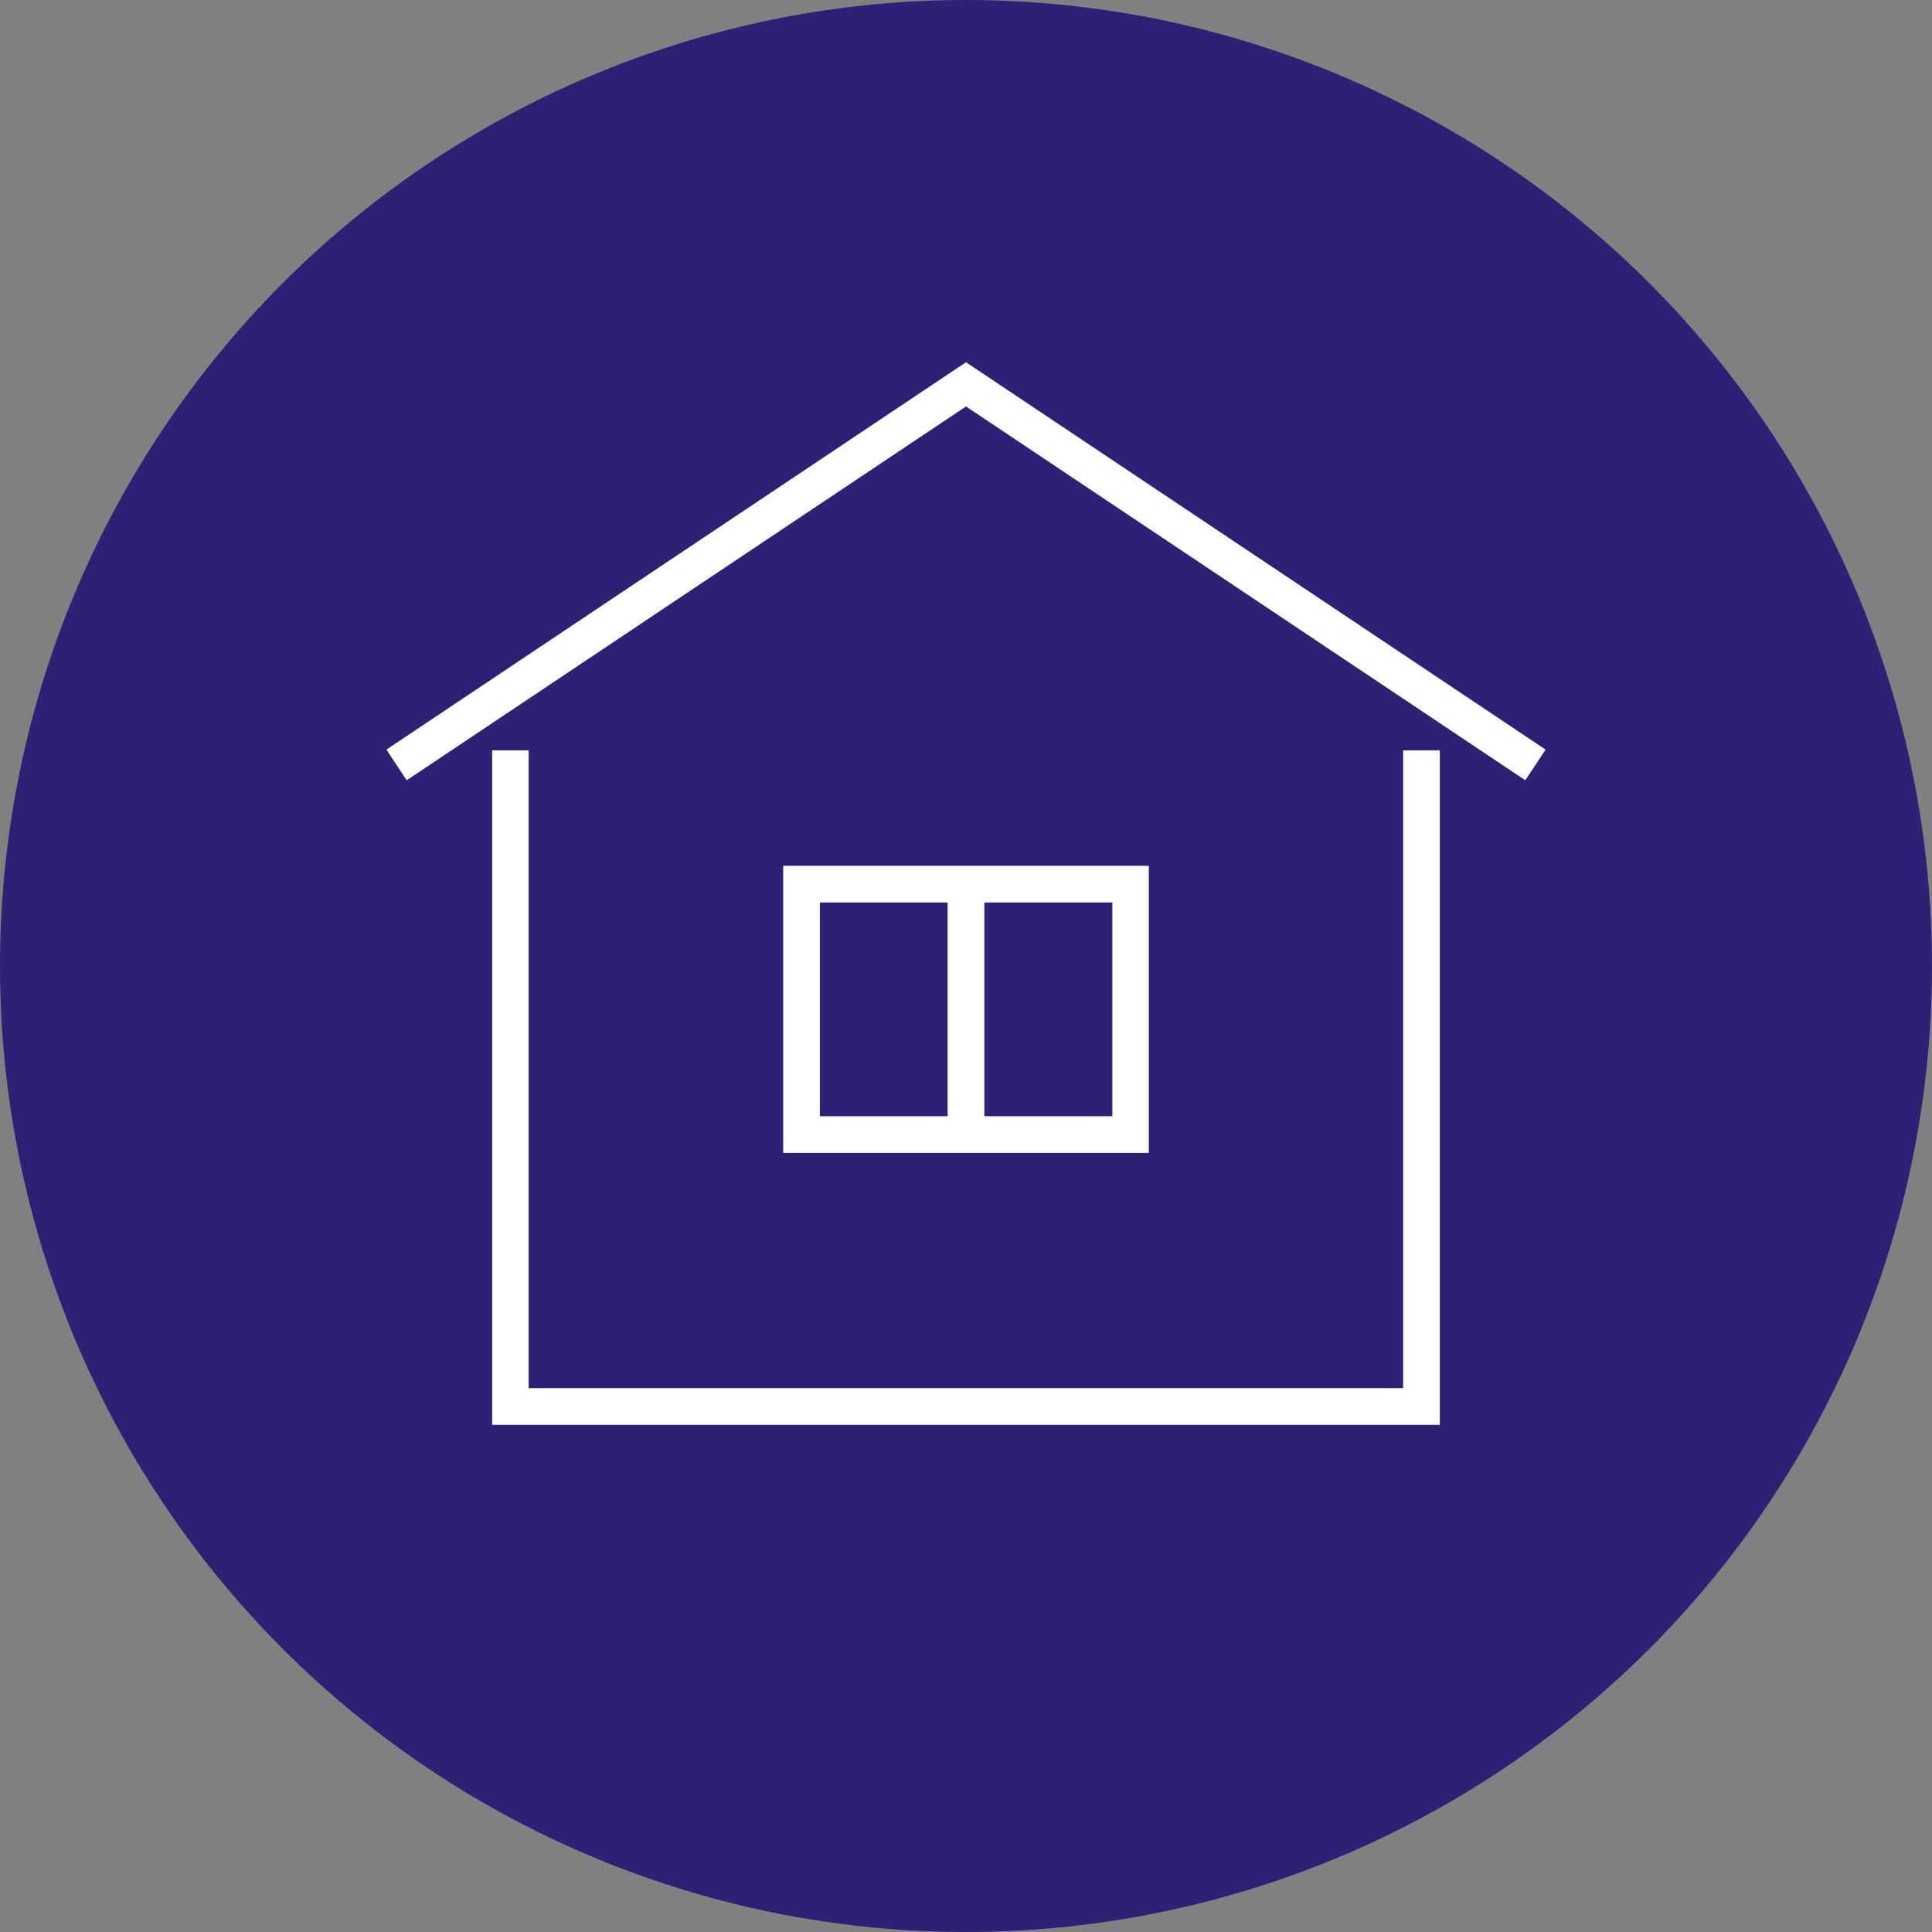
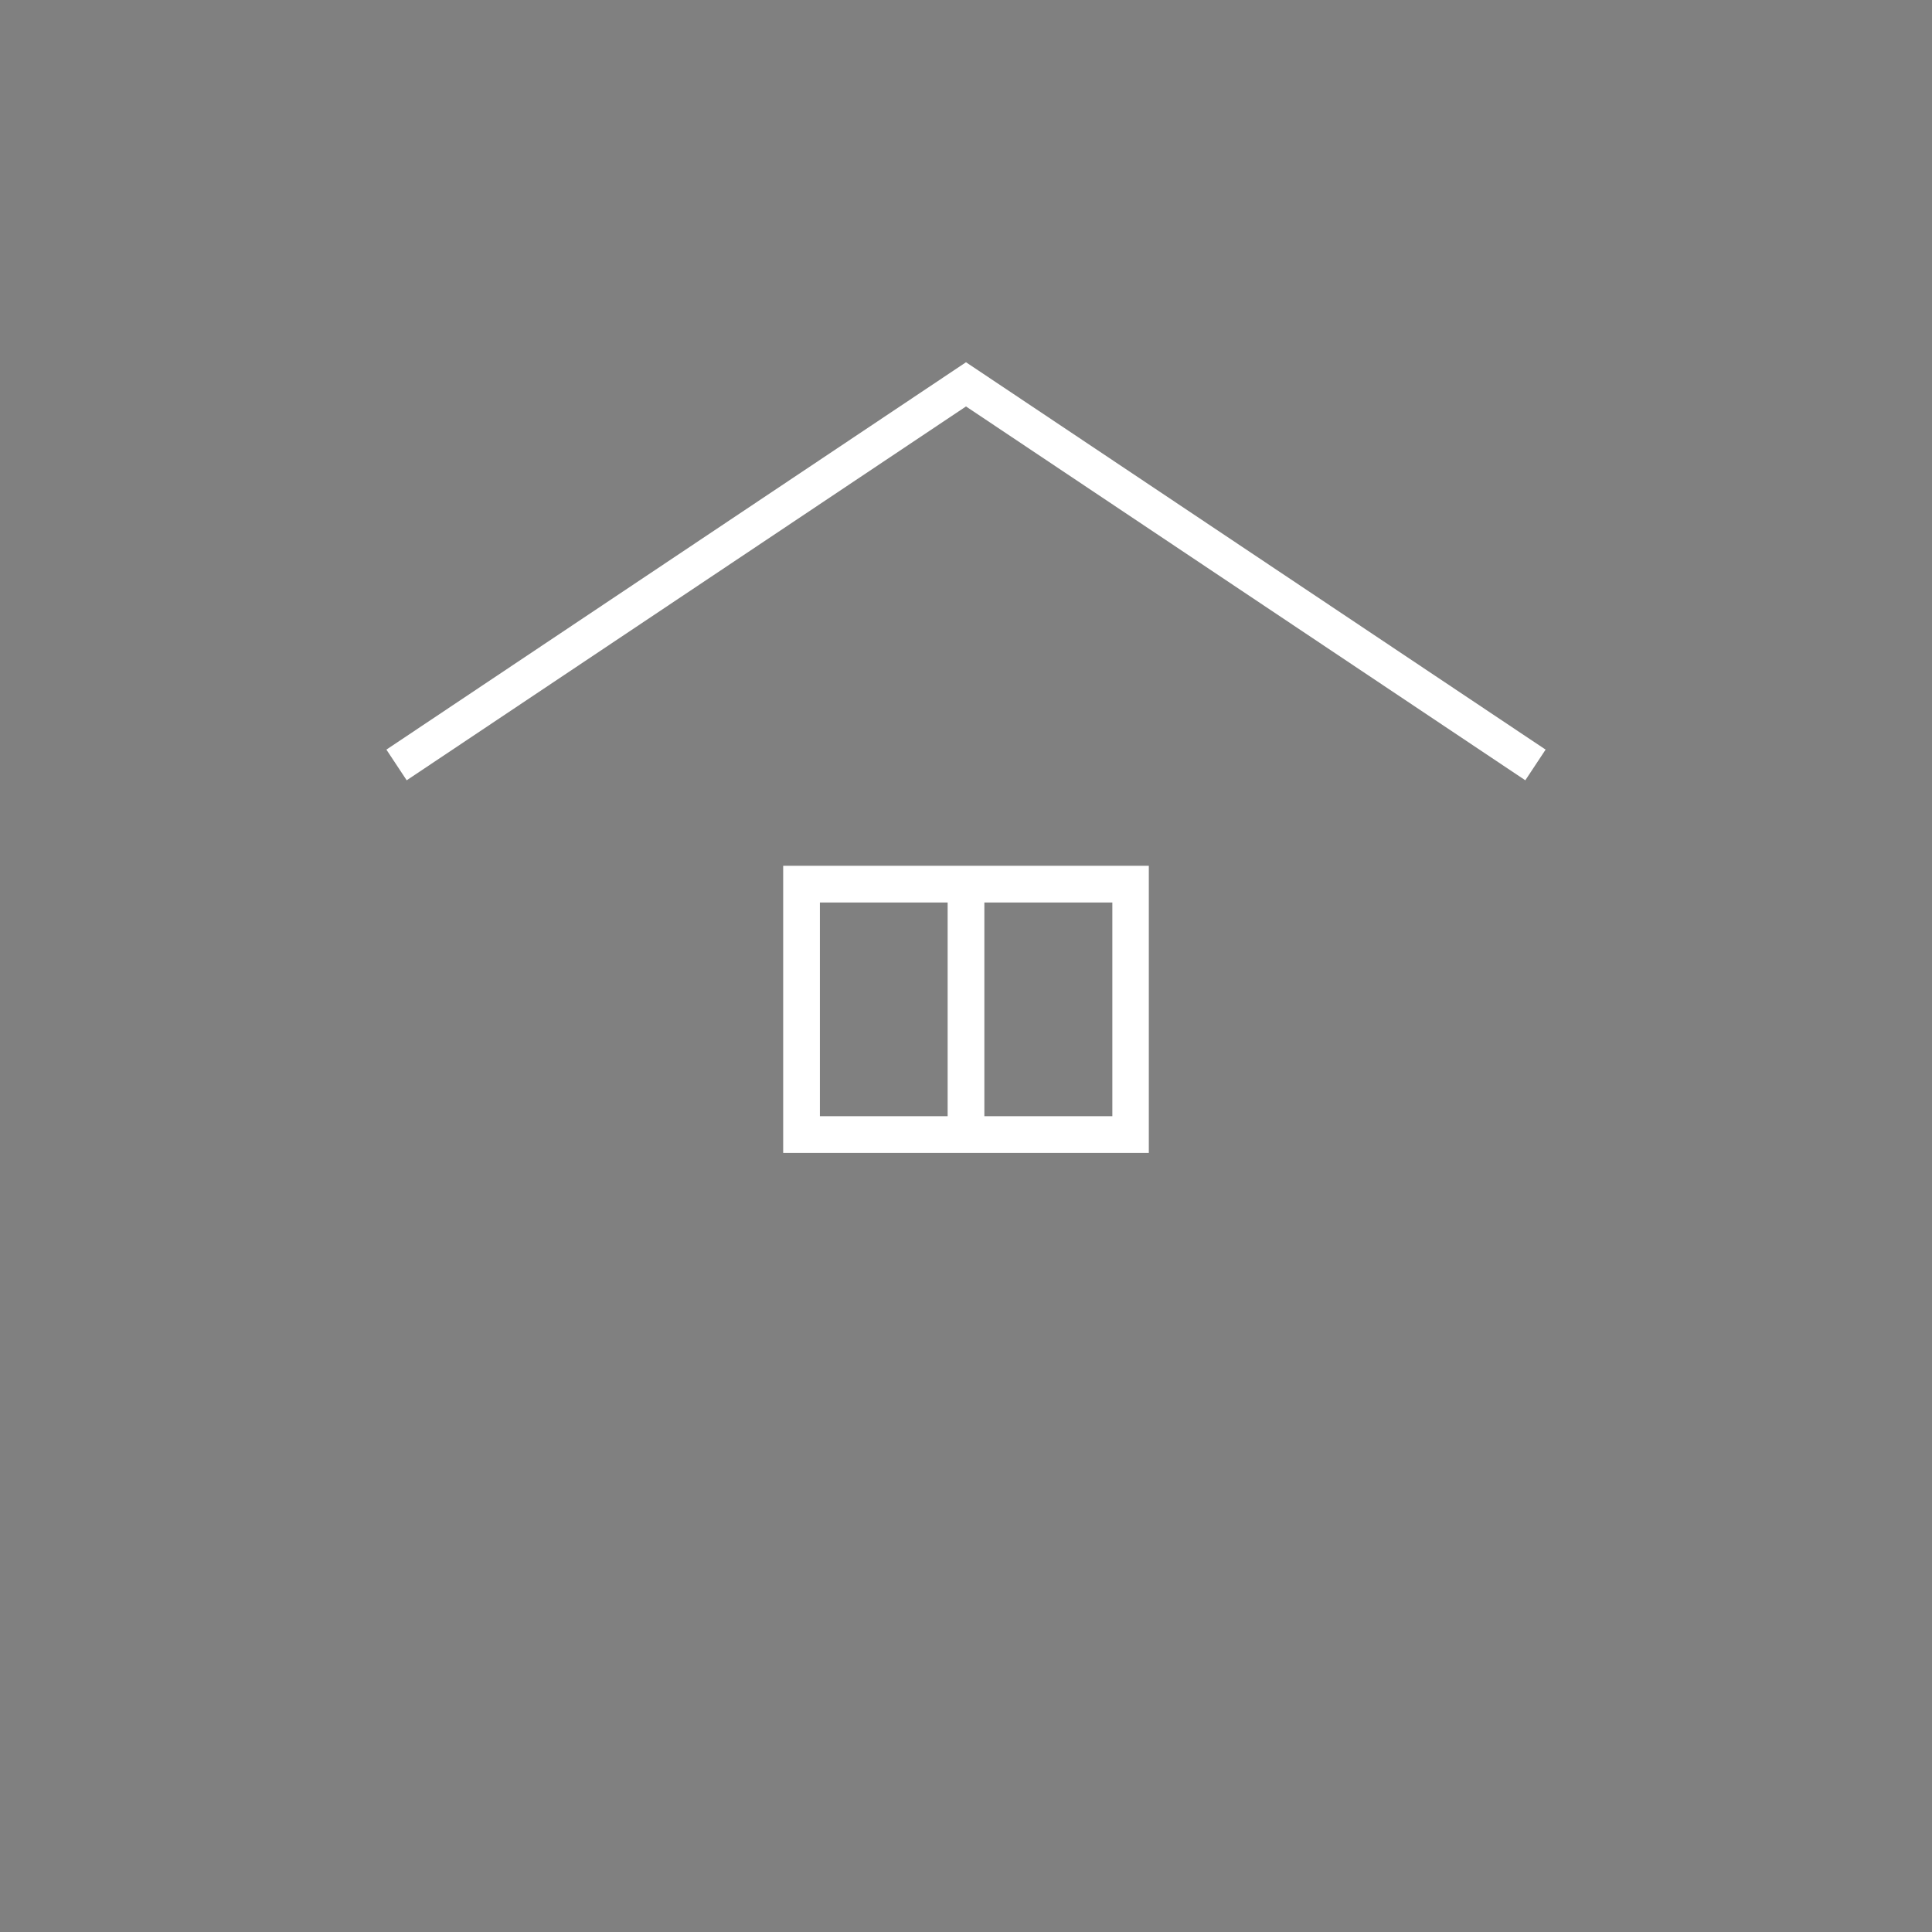
<svg xmlns="http://www.w3.org/2000/svg" id="_レイヤー_2" viewBox="0 0 80 80">
  <rect x="0" y="0" width="80" height="80" fill="#808080" stroke="none" />
  <defs>
    <style>.cls-1{fill:#fff;}.cls-2{fill:#2d2175;}</style>
  </defs>
  <g id="photo">
-     <circle class="cls-2" cx="40" cy="40" r="40" />
-     <polygon class="cls-1" points="59.62 59 20.38 59 20.38 31.07 21.89 31.07 21.89 57.48 58.1 57.48 58.1 31.07 59.62 31.07 59.62 59" />
    <polygon class="cls-1" points="63.16 32.31 40 16.83 16.84 32.31 16 31.04 40 15 64 31.04 63.16 32.31" />
    <path class="cls-1" d="m47.57,47.74h-15.14v-11.89h15.14v11.89Zm-13.62-1.52h12.11v-8.85h-12.11v8.85Z" />
    <rect class="cls-1" x="39.24" y="36.61" width="1.52" height="10.37" />
  </g>
</svg>